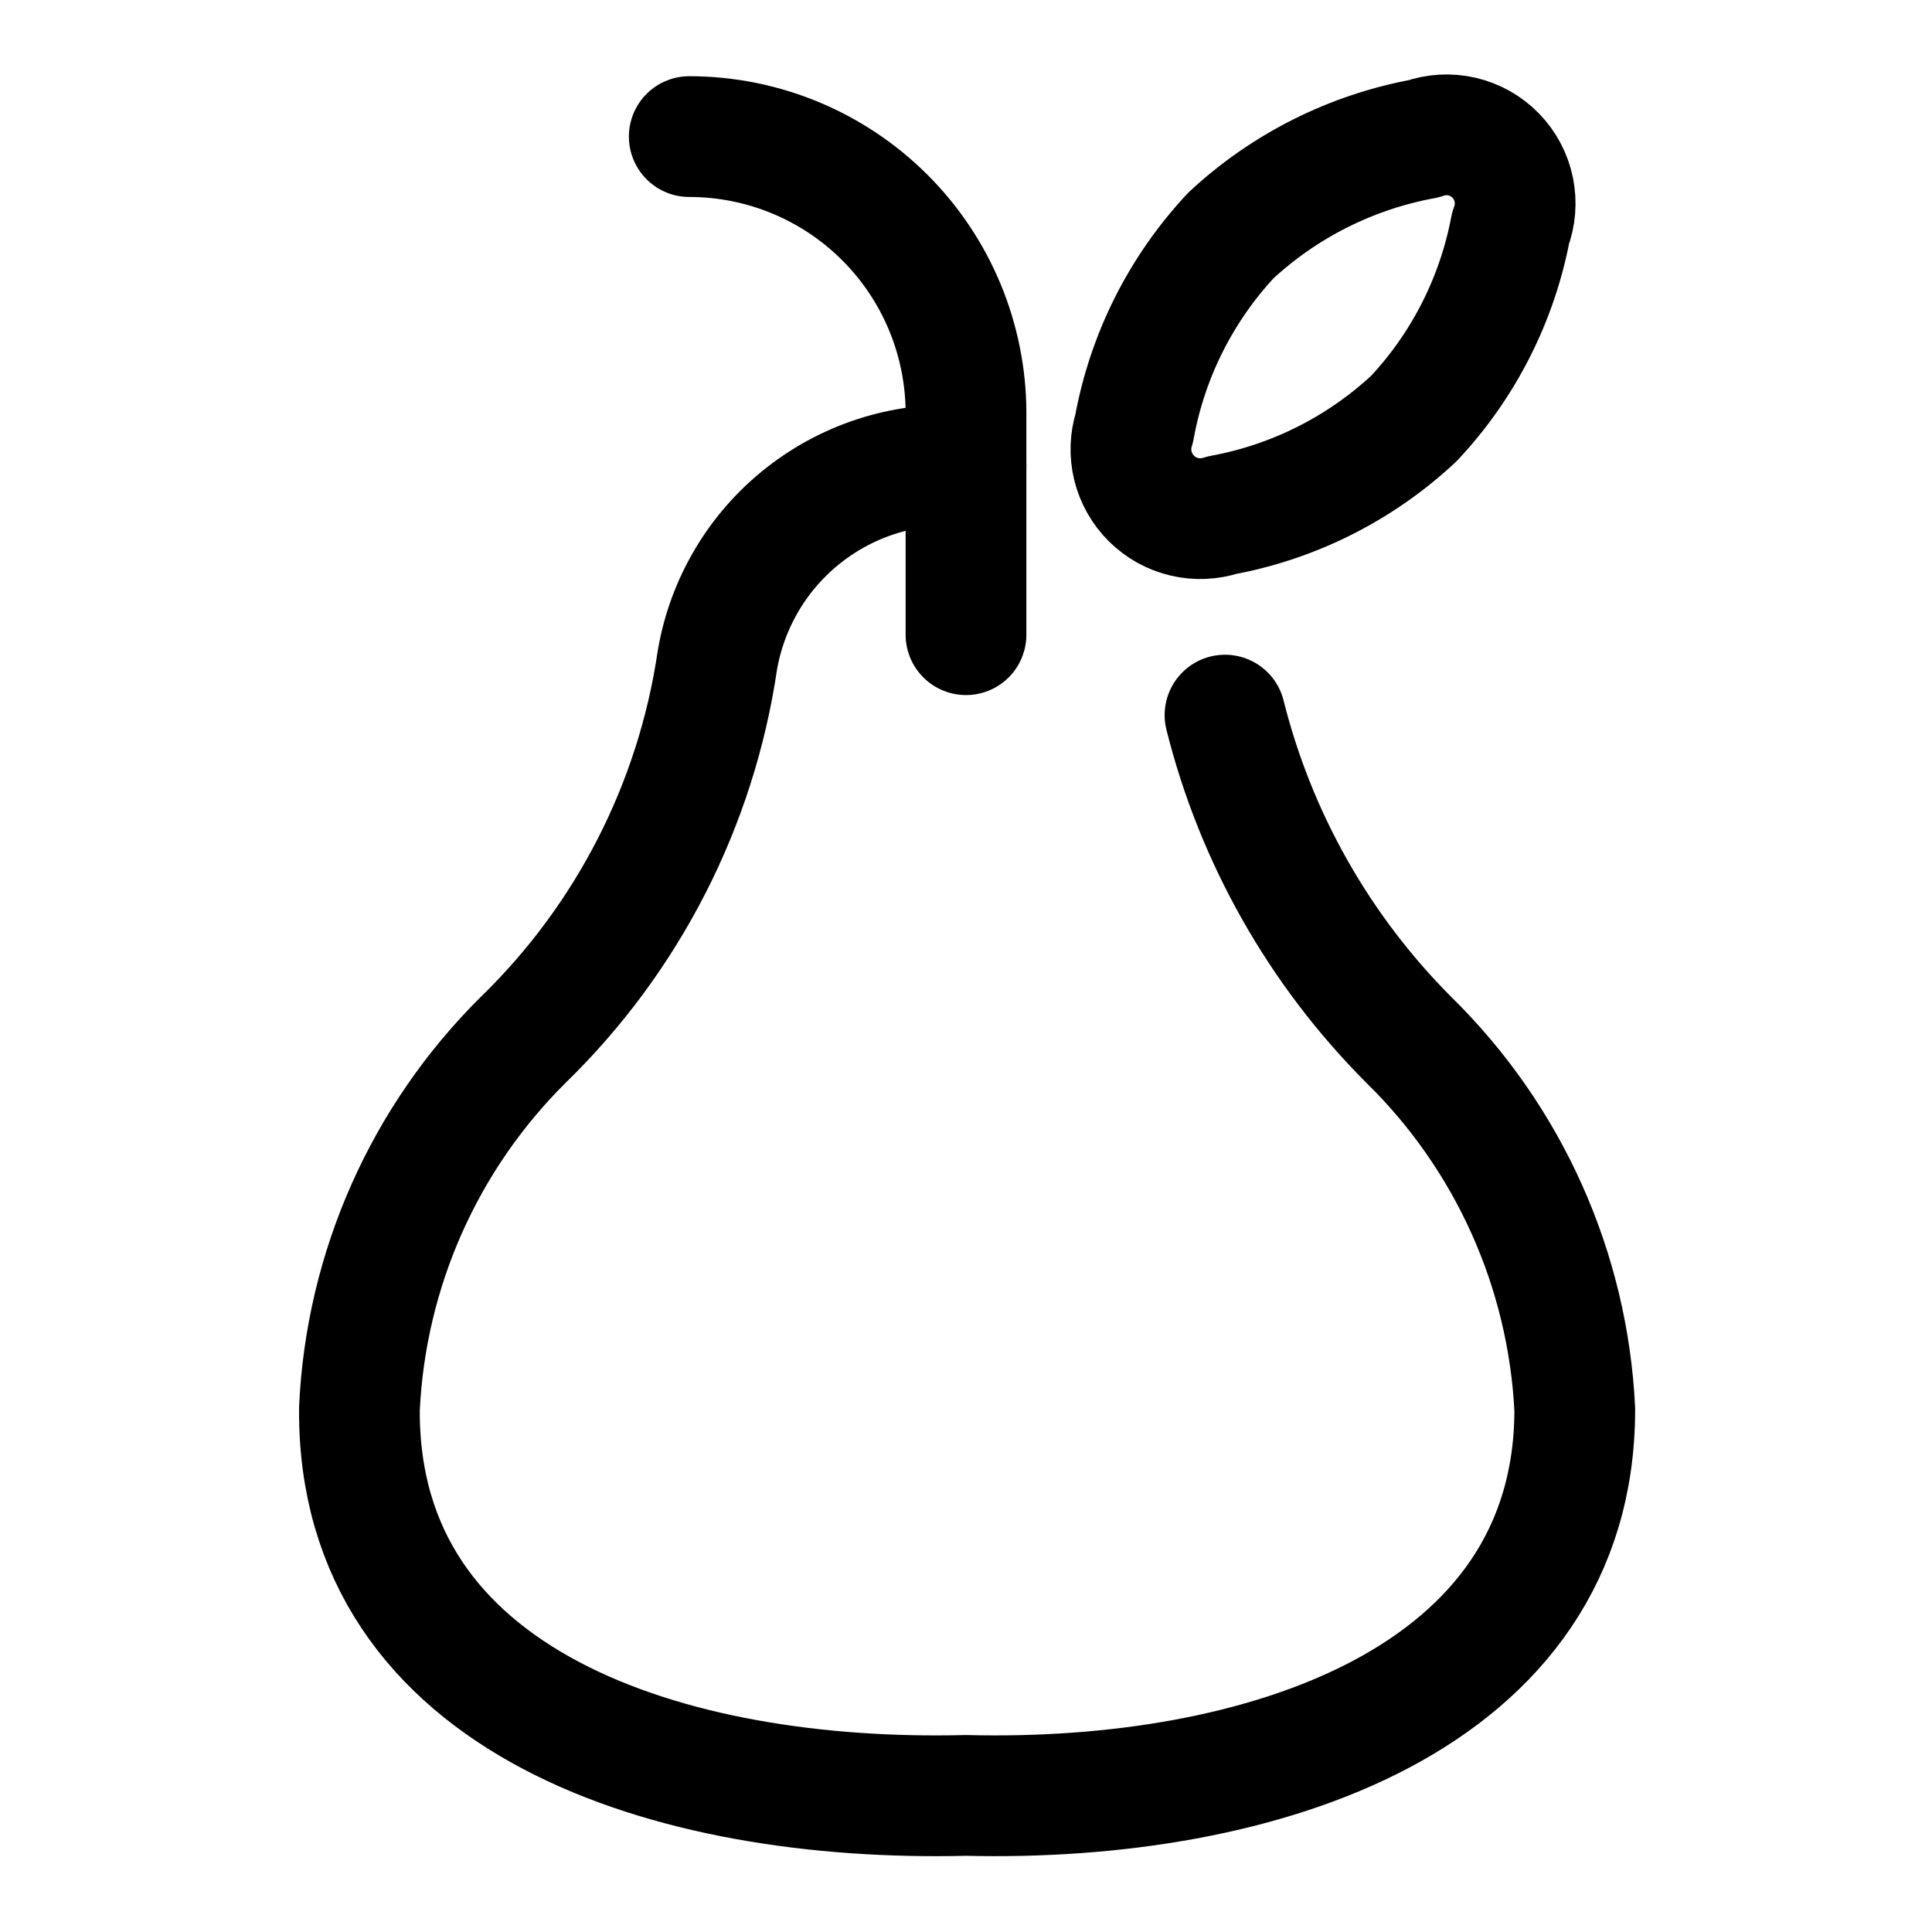
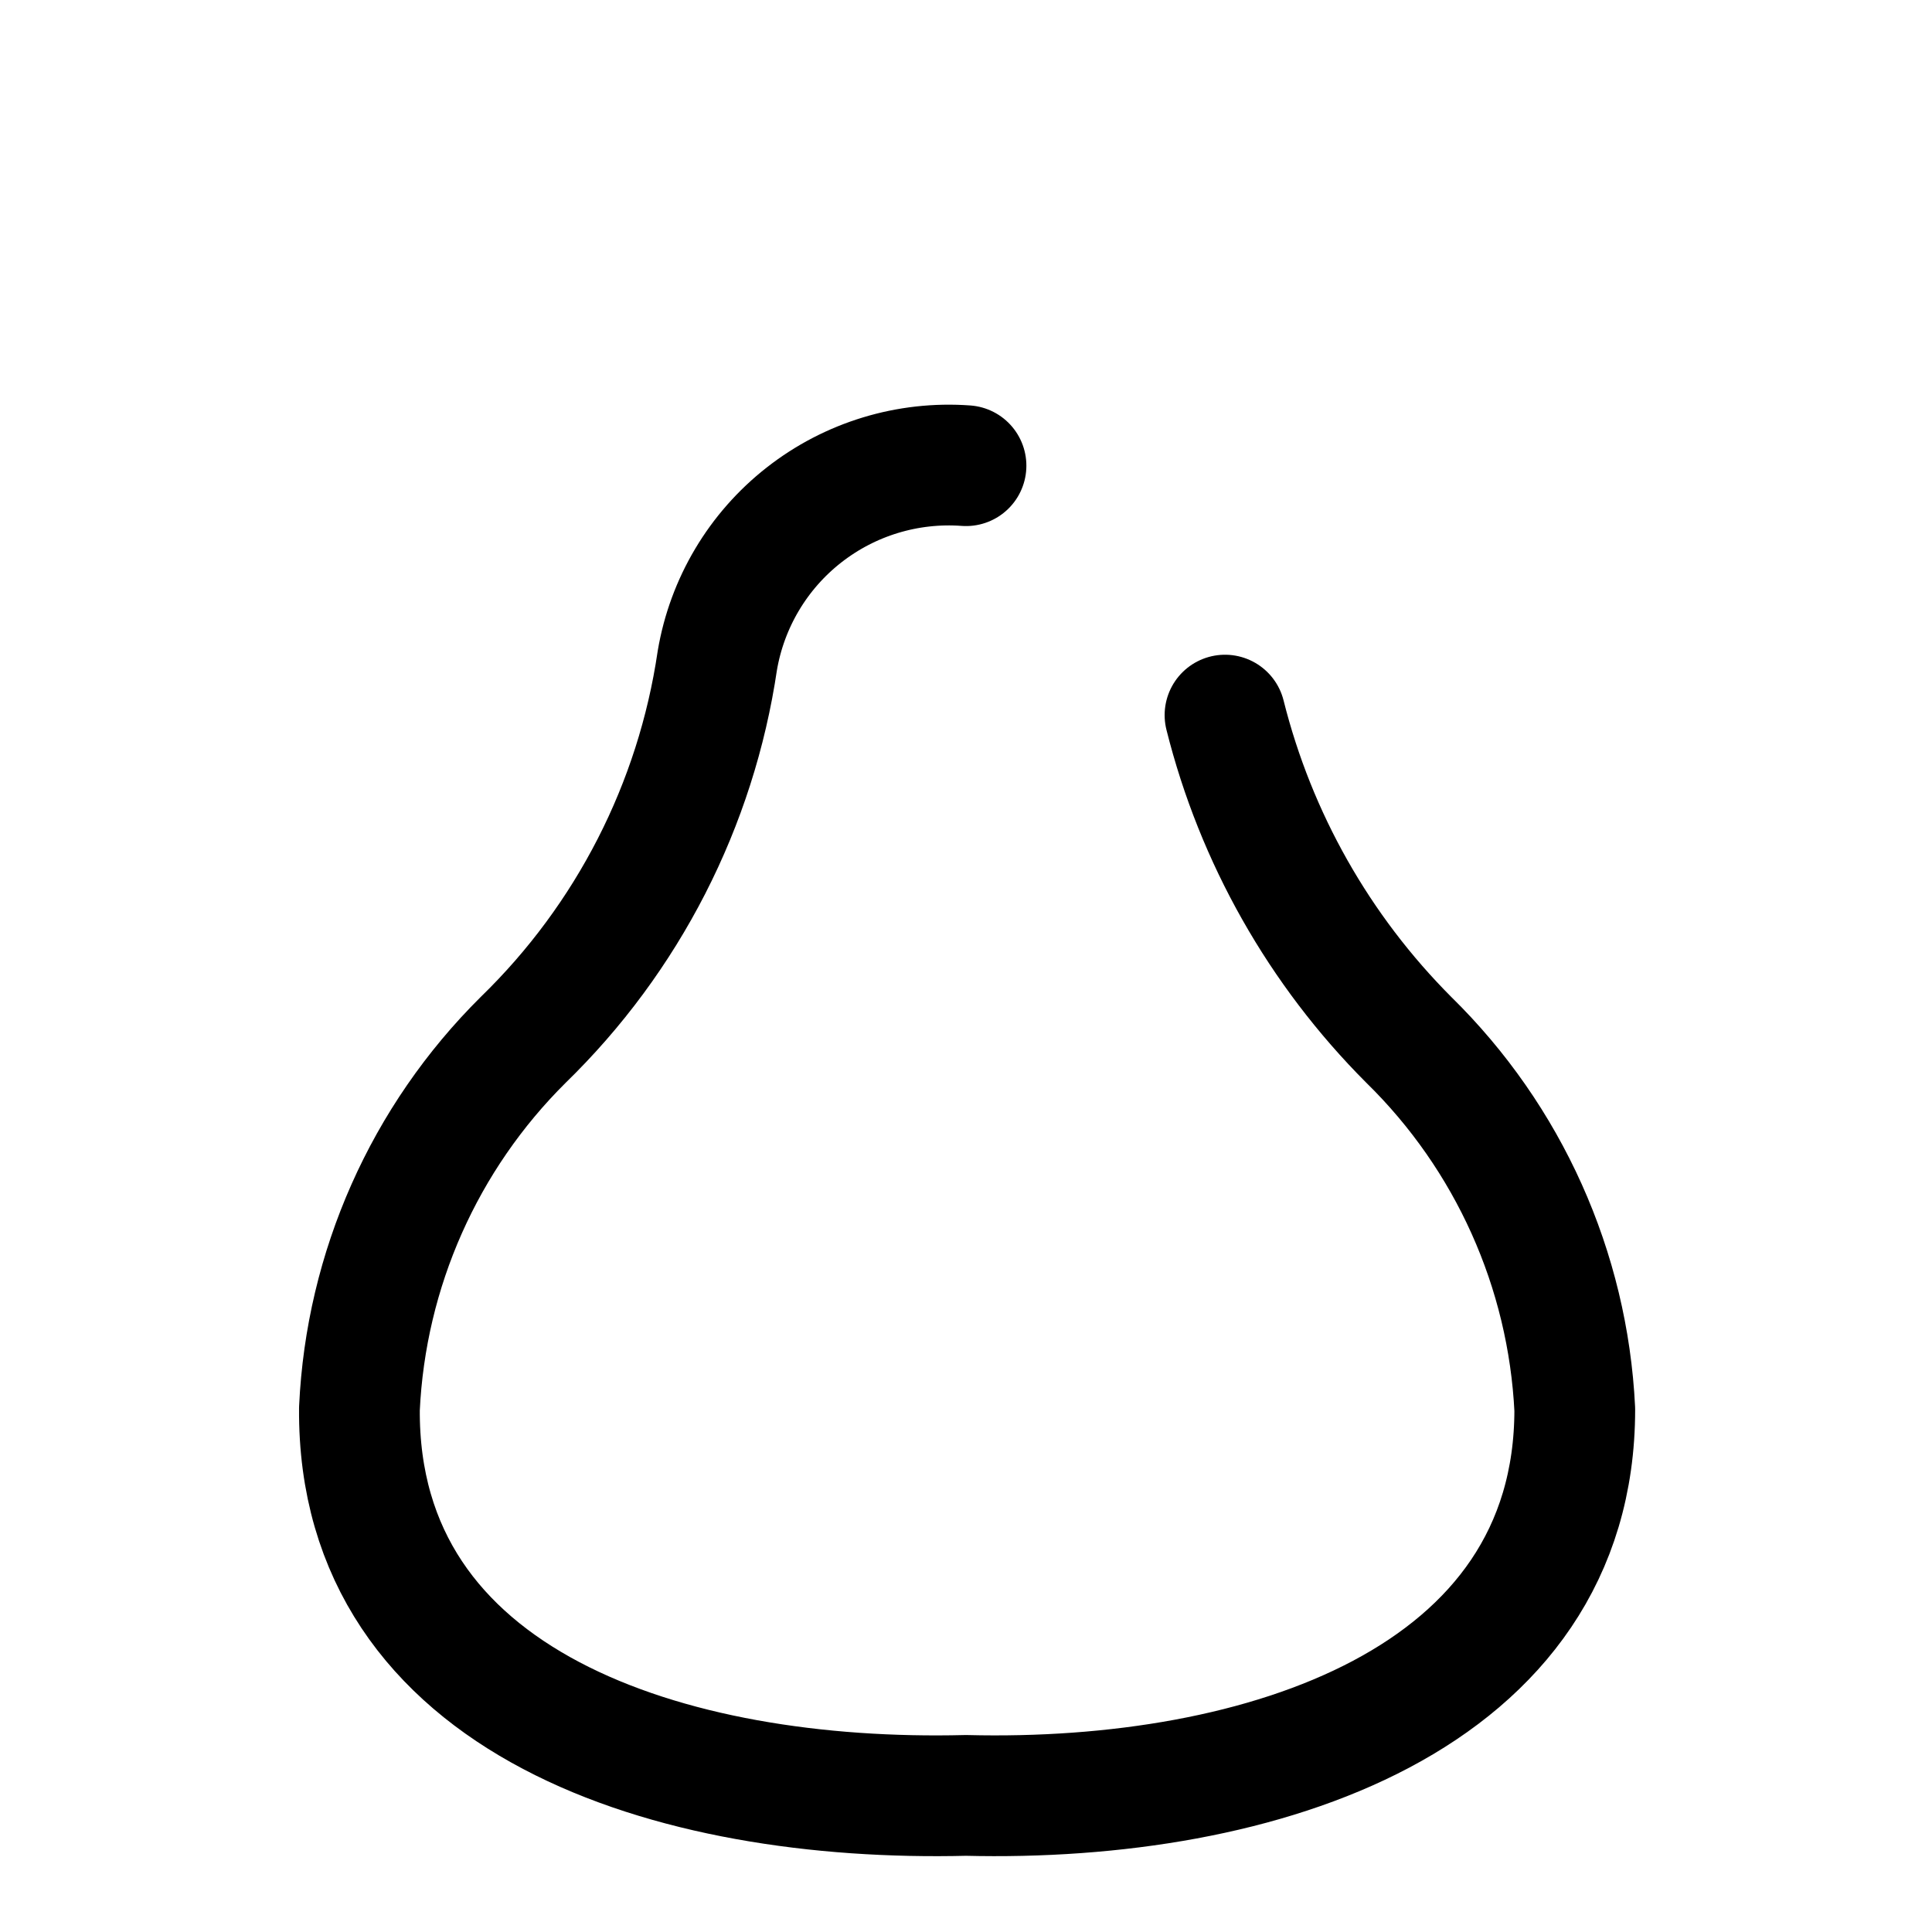
<svg xmlns="http://www.w3.org/2000/svg" width="80" height="80" viewBox="0 0 80 80" fill="none">
  <path d="M40 19.283C37.587 19.105 35.195 19.833 33.291 21.325C31.386 22.816 30.107 24.965 29.703 27.35C28.822 33.326 25.997 38.845 21.667 43.056C17.57 47.118 15.149 52.57 14.883 58.333C14.792 70.556 27.778 74.65 40 74.344C52.222 74.65 65.208 70.403 65.208 58.364C64.926 52.578 62.471 47.111 58.333 43.056C54.628 39.344 51.999 34.698 50.725 29.611" stroke="black" stroke-width="5" stroke-linecap="round" stroke-linejoin="round" />
-   <path d="M58.547 17.328C56.335 19.393 53.579 20.782 50.603 21.331C50.099 21.497 49.56 21.521 49.044 21.4C48.528 21.279 48.055 21.017 47.679 20.643C47.303 20.27 47.037 19.8 46.911 19.285C46.785 18.77 46.805 18.23 46.967 17.726C47.508 14.738 48.898 11.97 50.969 9.75C53.193 7.685 55.959 6.296 58.944 5.748C59.457 5.565 60.01 5.534 60.54 5.656C61.069 5.779 61.553 6.051 61.932 6.441C62.312 6.83 62.572 7.32 62.681 7.852C62.791 8.385 62.745 8.938 62.55 9.445C61.992 12.4 60.603 15.134 58.547 17.328Z" stroke="black" stroke-width="5" stroke-linecap="round" stroke-linejoin="round" />
-   <path d="M28.541 5.656C31.58 5.656 34.495 6.863 36.644 9.012C38.793 11.161 40 14.076 40 17.115V26.281" stroke="black" stroke-width="5" stroke-linecap="round" stroke-linejoin="round" />
</svg>